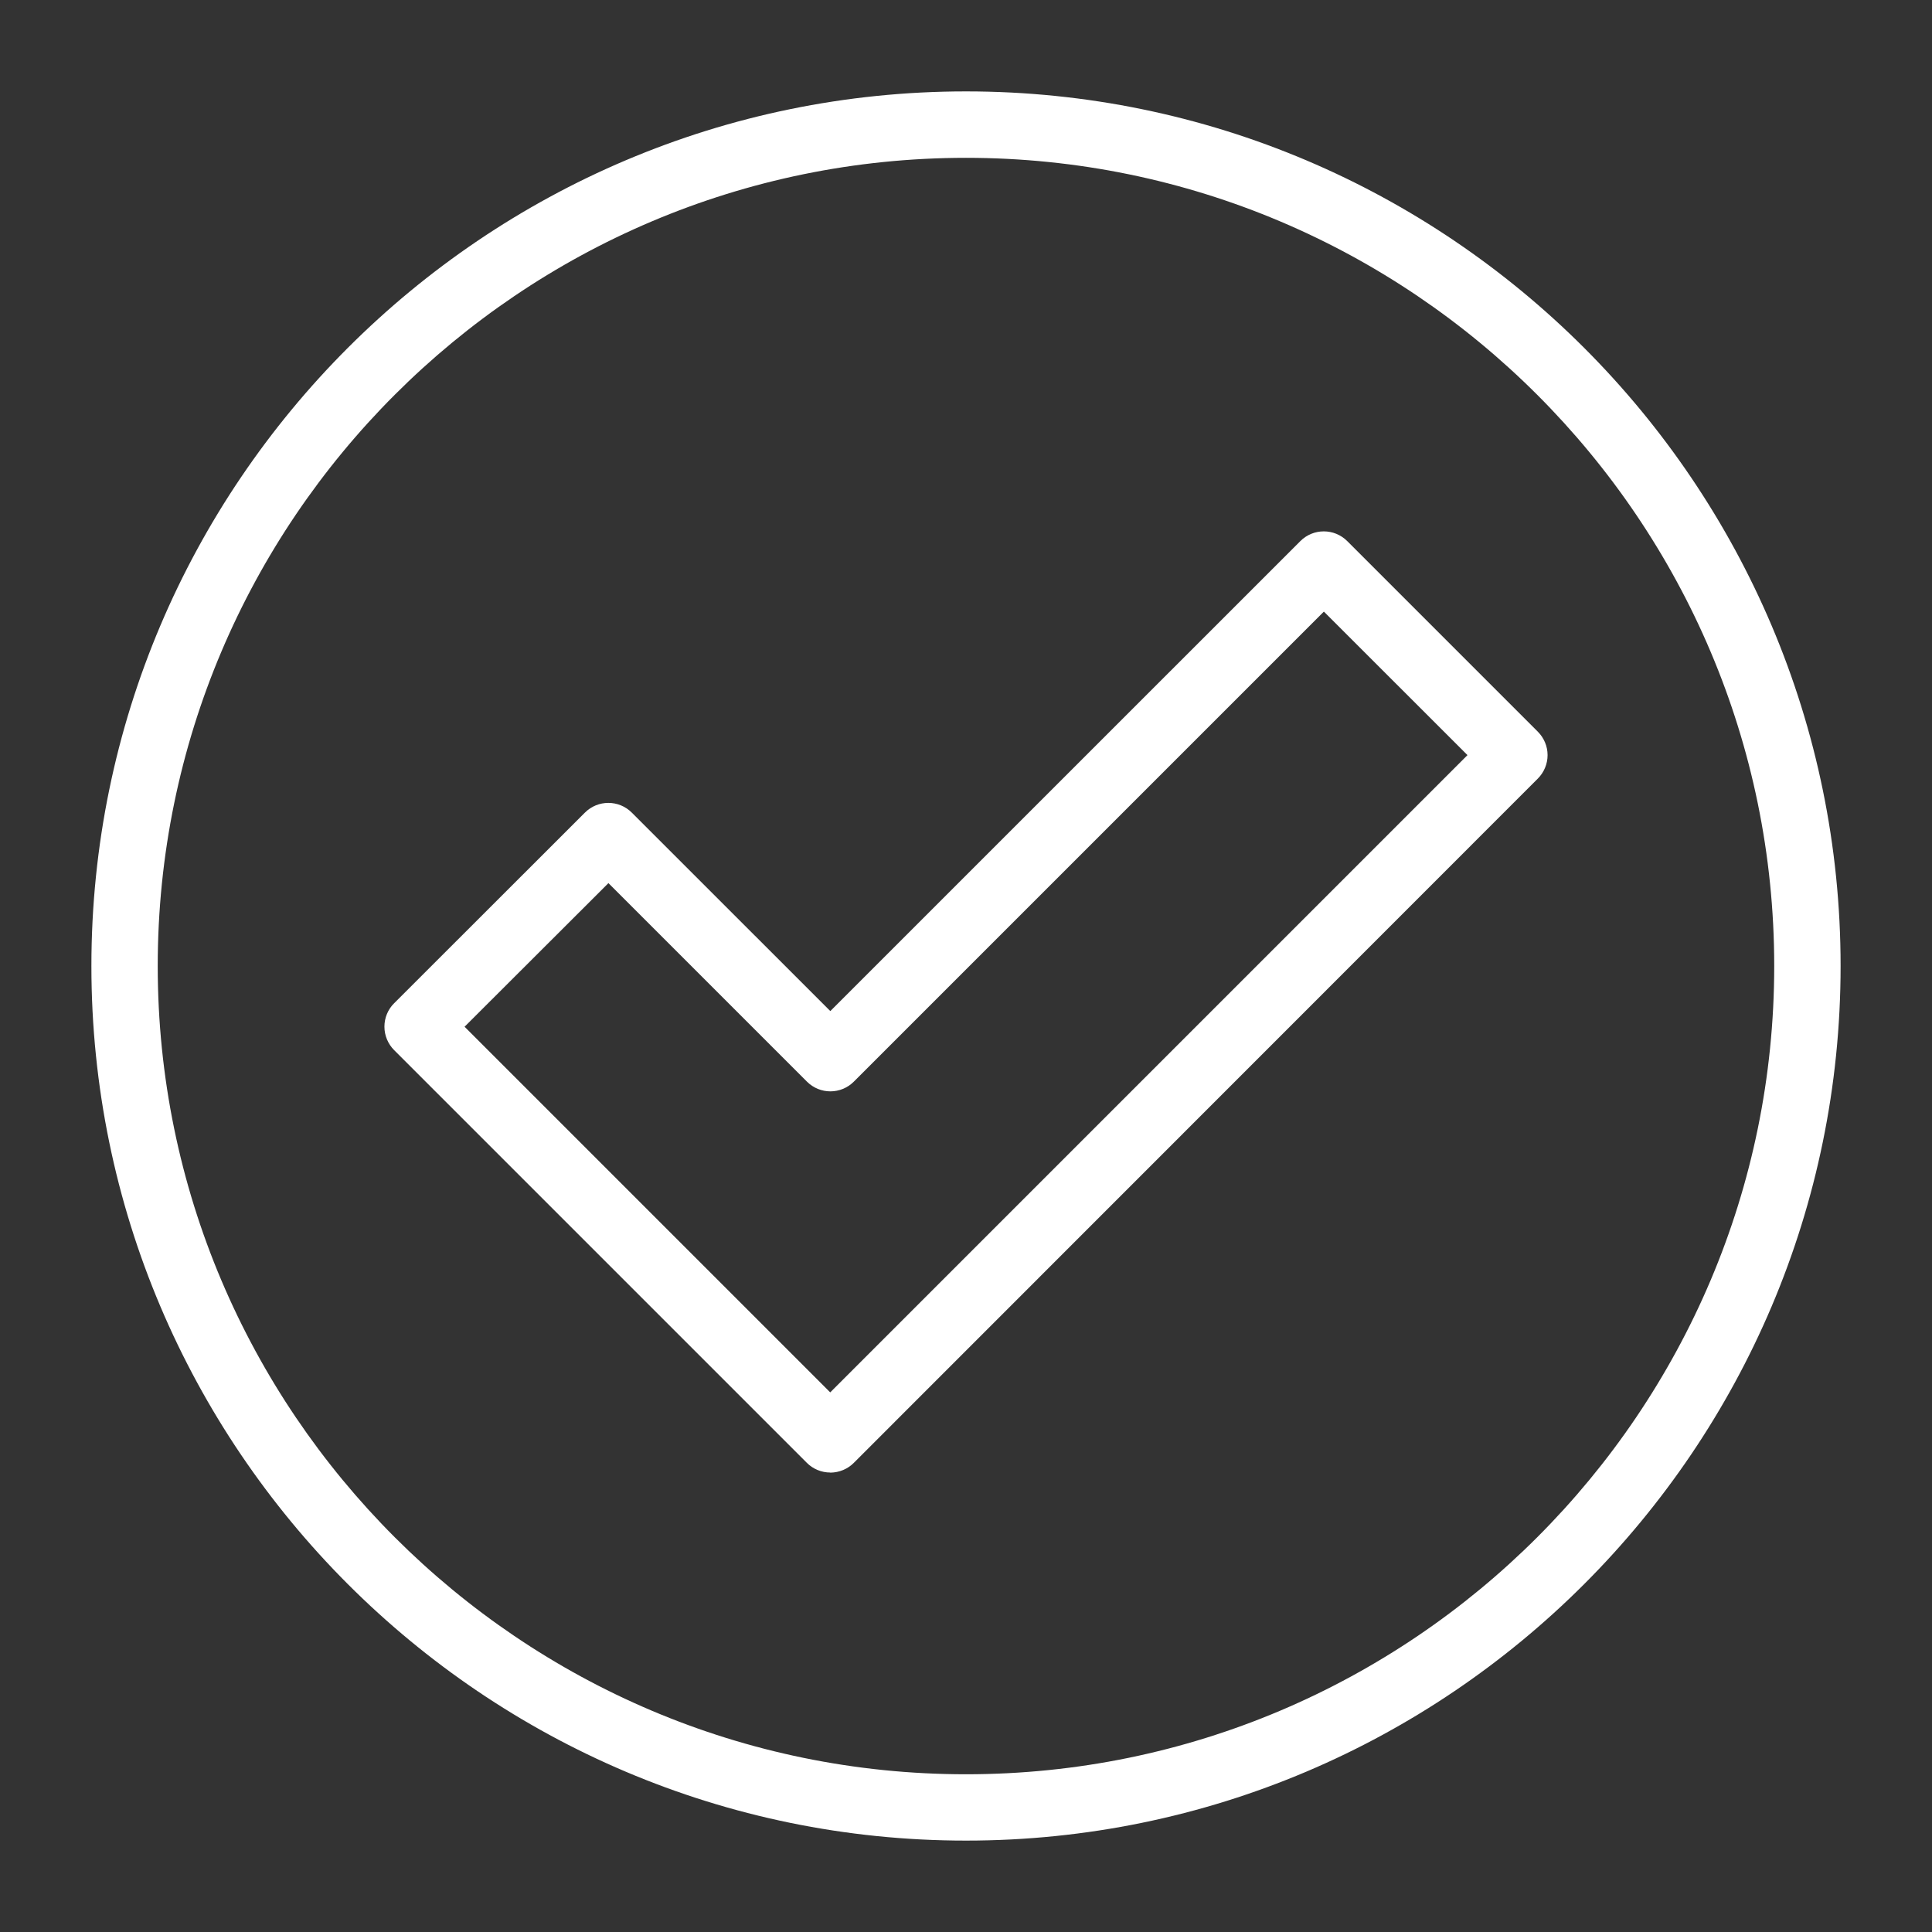
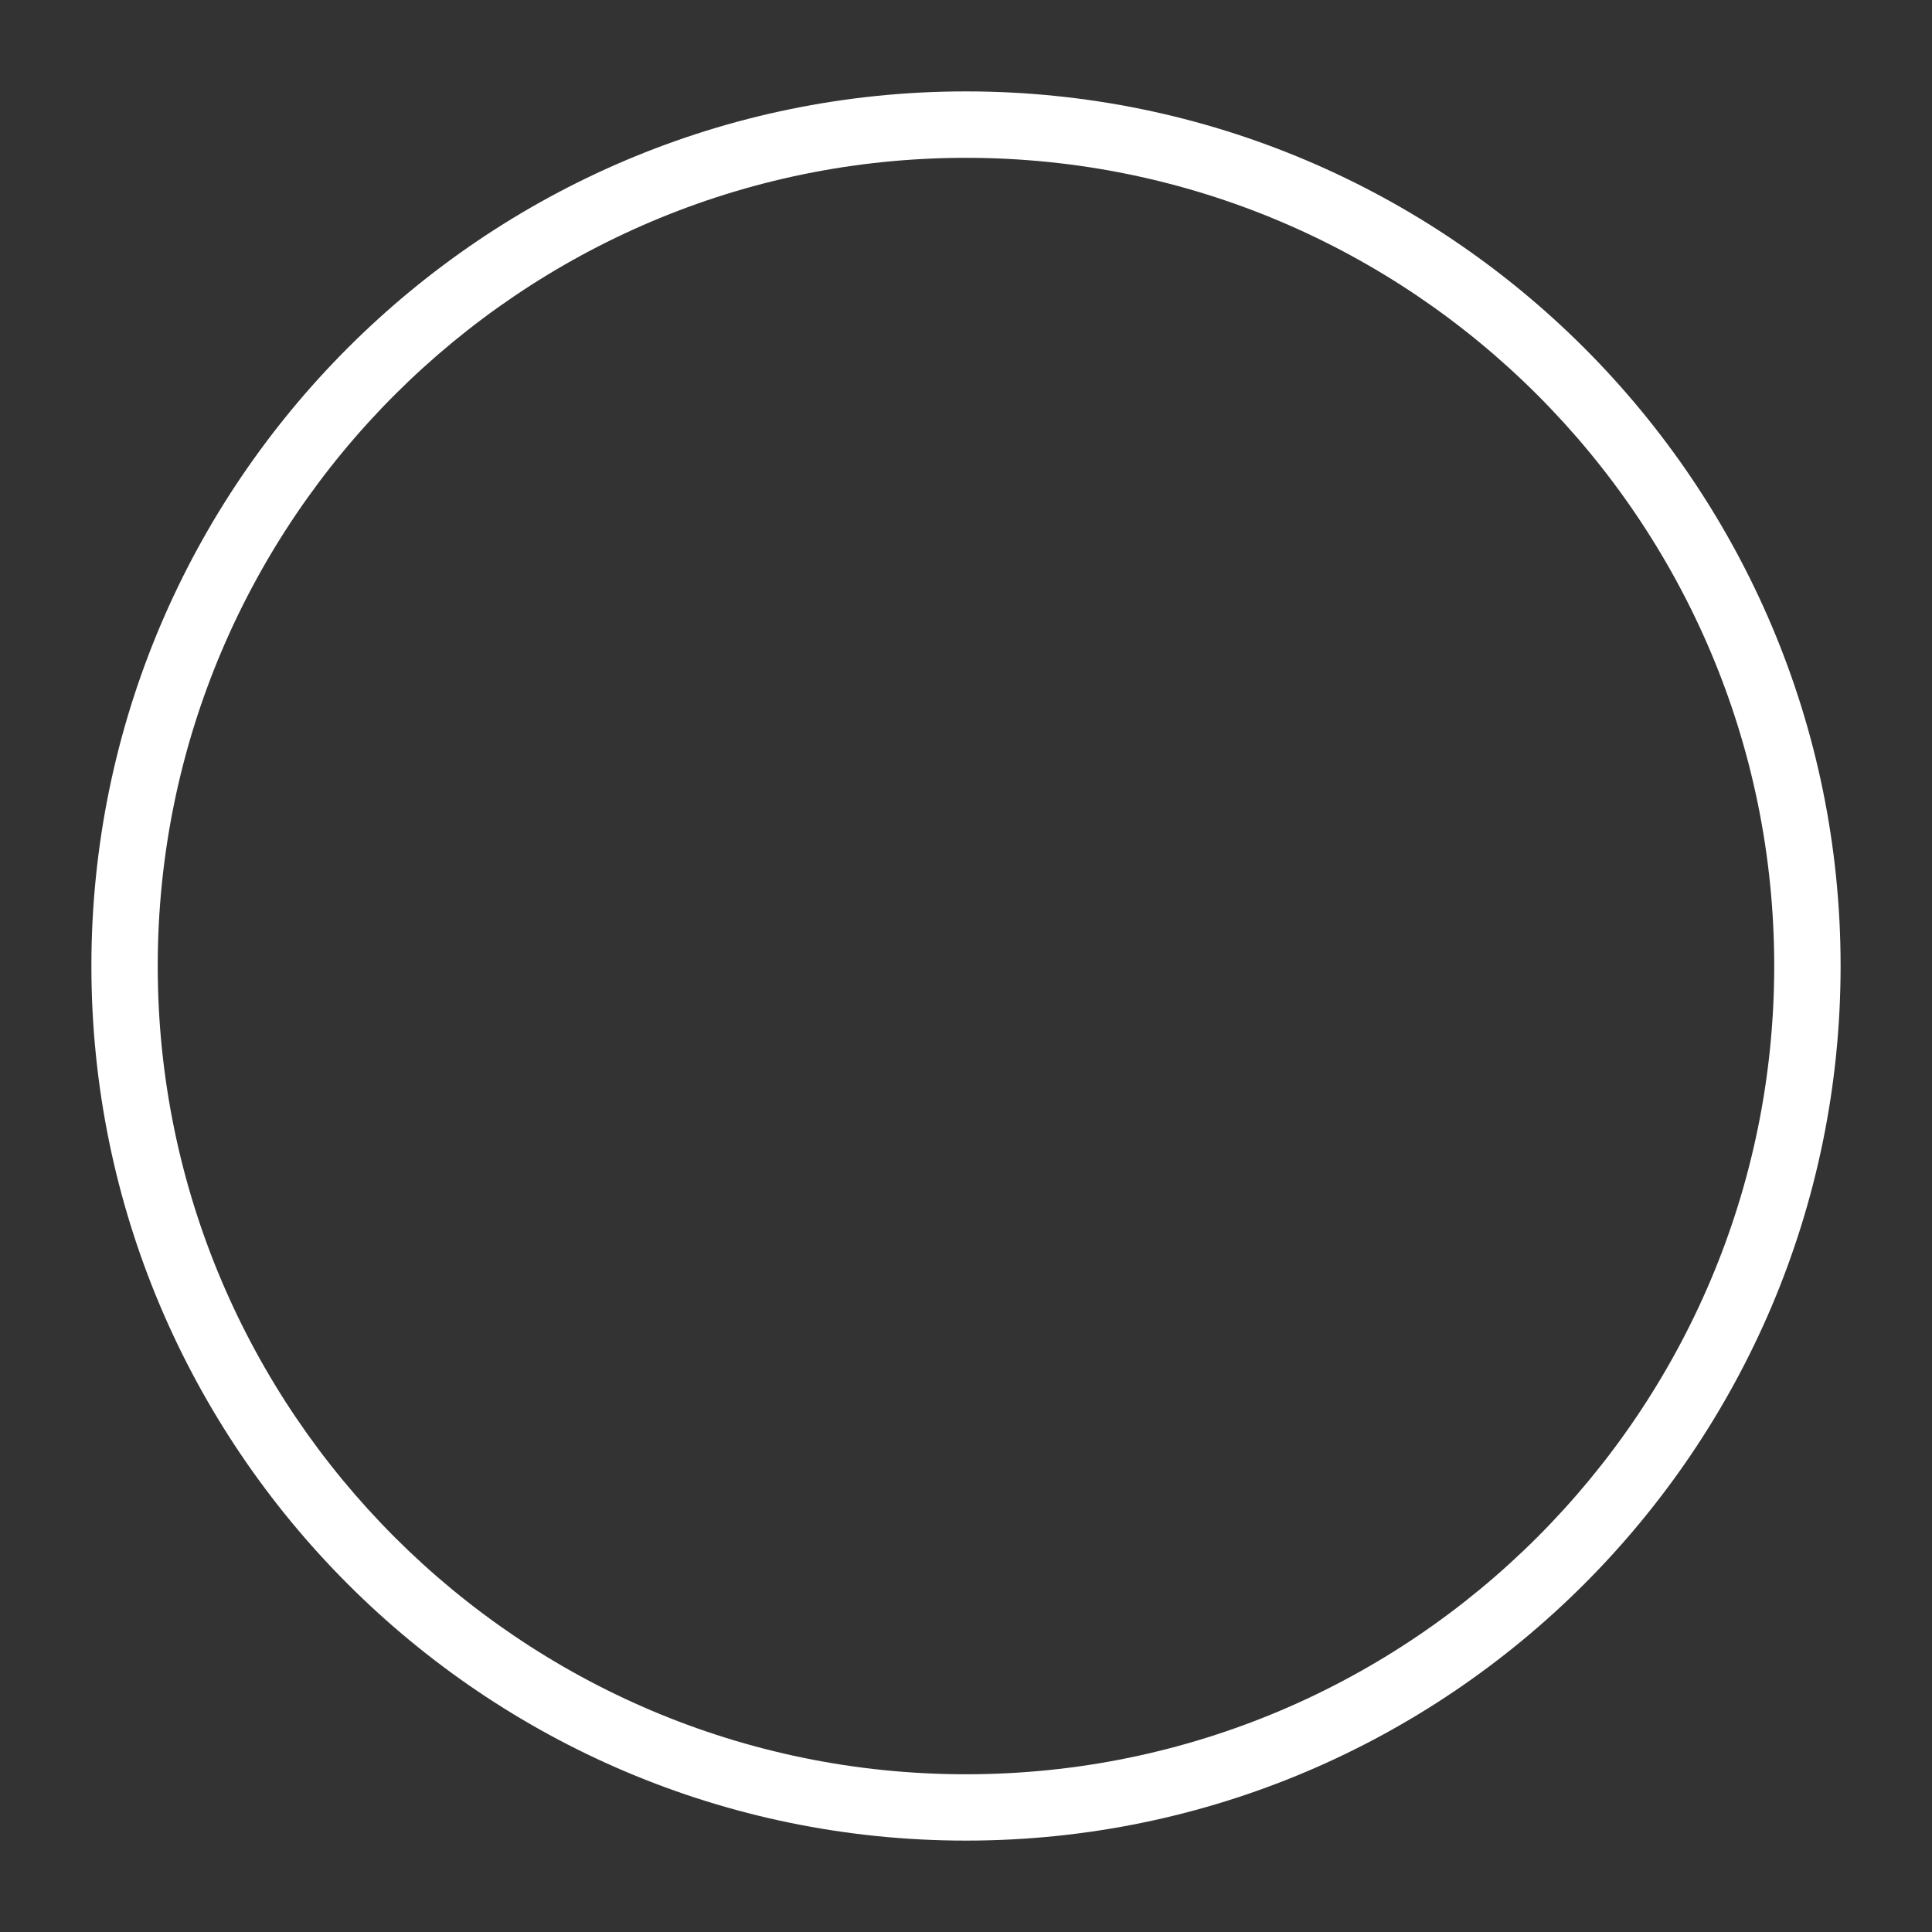
<svg xmlns="http://www.w3.org/2000/svg" width="39" height="39" viewBox="0 0 39 39" fill="none">
  <rect x="0" y="0" width="39" height="39" fill="#333333" stroke="none" />
-   <path d="M9.378 20.726L16.759 28.107L29.623 15.243L26.724 12.346L17.236 21.834C16.974 22.096 16.551 22.096 16.289 21.834L12.282 17.827L9.378 20.726ZM16.761 29.725C16.583 29.725 16.412 29.655 16.287 29.529L7.957 21.199C7.832 21.074 7.76 20.903 7.76 20.725C7.76 20.547 7.83 20.376 7.957 20.251L11.807 16.404C12.069 16.142 12.492 16.142 12.754 16.404L16.761 20.41L26.249 10.923C26.511 10.661 26.934 10.661 27.196 10.923L31.043 14.77C31.168 14.895 31.24 15.065 31.24 15.243C31.24 15.42 31.169 15.591 31.043 15.717L17.239 29.526C17.114 29.654 16.942 29.725 16.764 29.727H16.761V29.725Z" fill="white" />
  <path d="M19.5 3.186C10.504 3.186 3.184 10.504 3.184 19.5C3.184 28.496 10.504 35.816 19.5 35.816C28.496 35.816 35.815 28.497 35.815 19.5C35.815 10.504 28.496 3.186 19.5 3.186ZM19.5 37.155C9.765 37.155 1.845 29.235 1.845 19.5C1.845 9.765 9.765 1.845 19.5 1.845C29.235 1.845 37.155 9.765 37.155 19.5C37.155 29.235 29.235 37.155 19.5 37.155Z" fill="white" />
</svg>